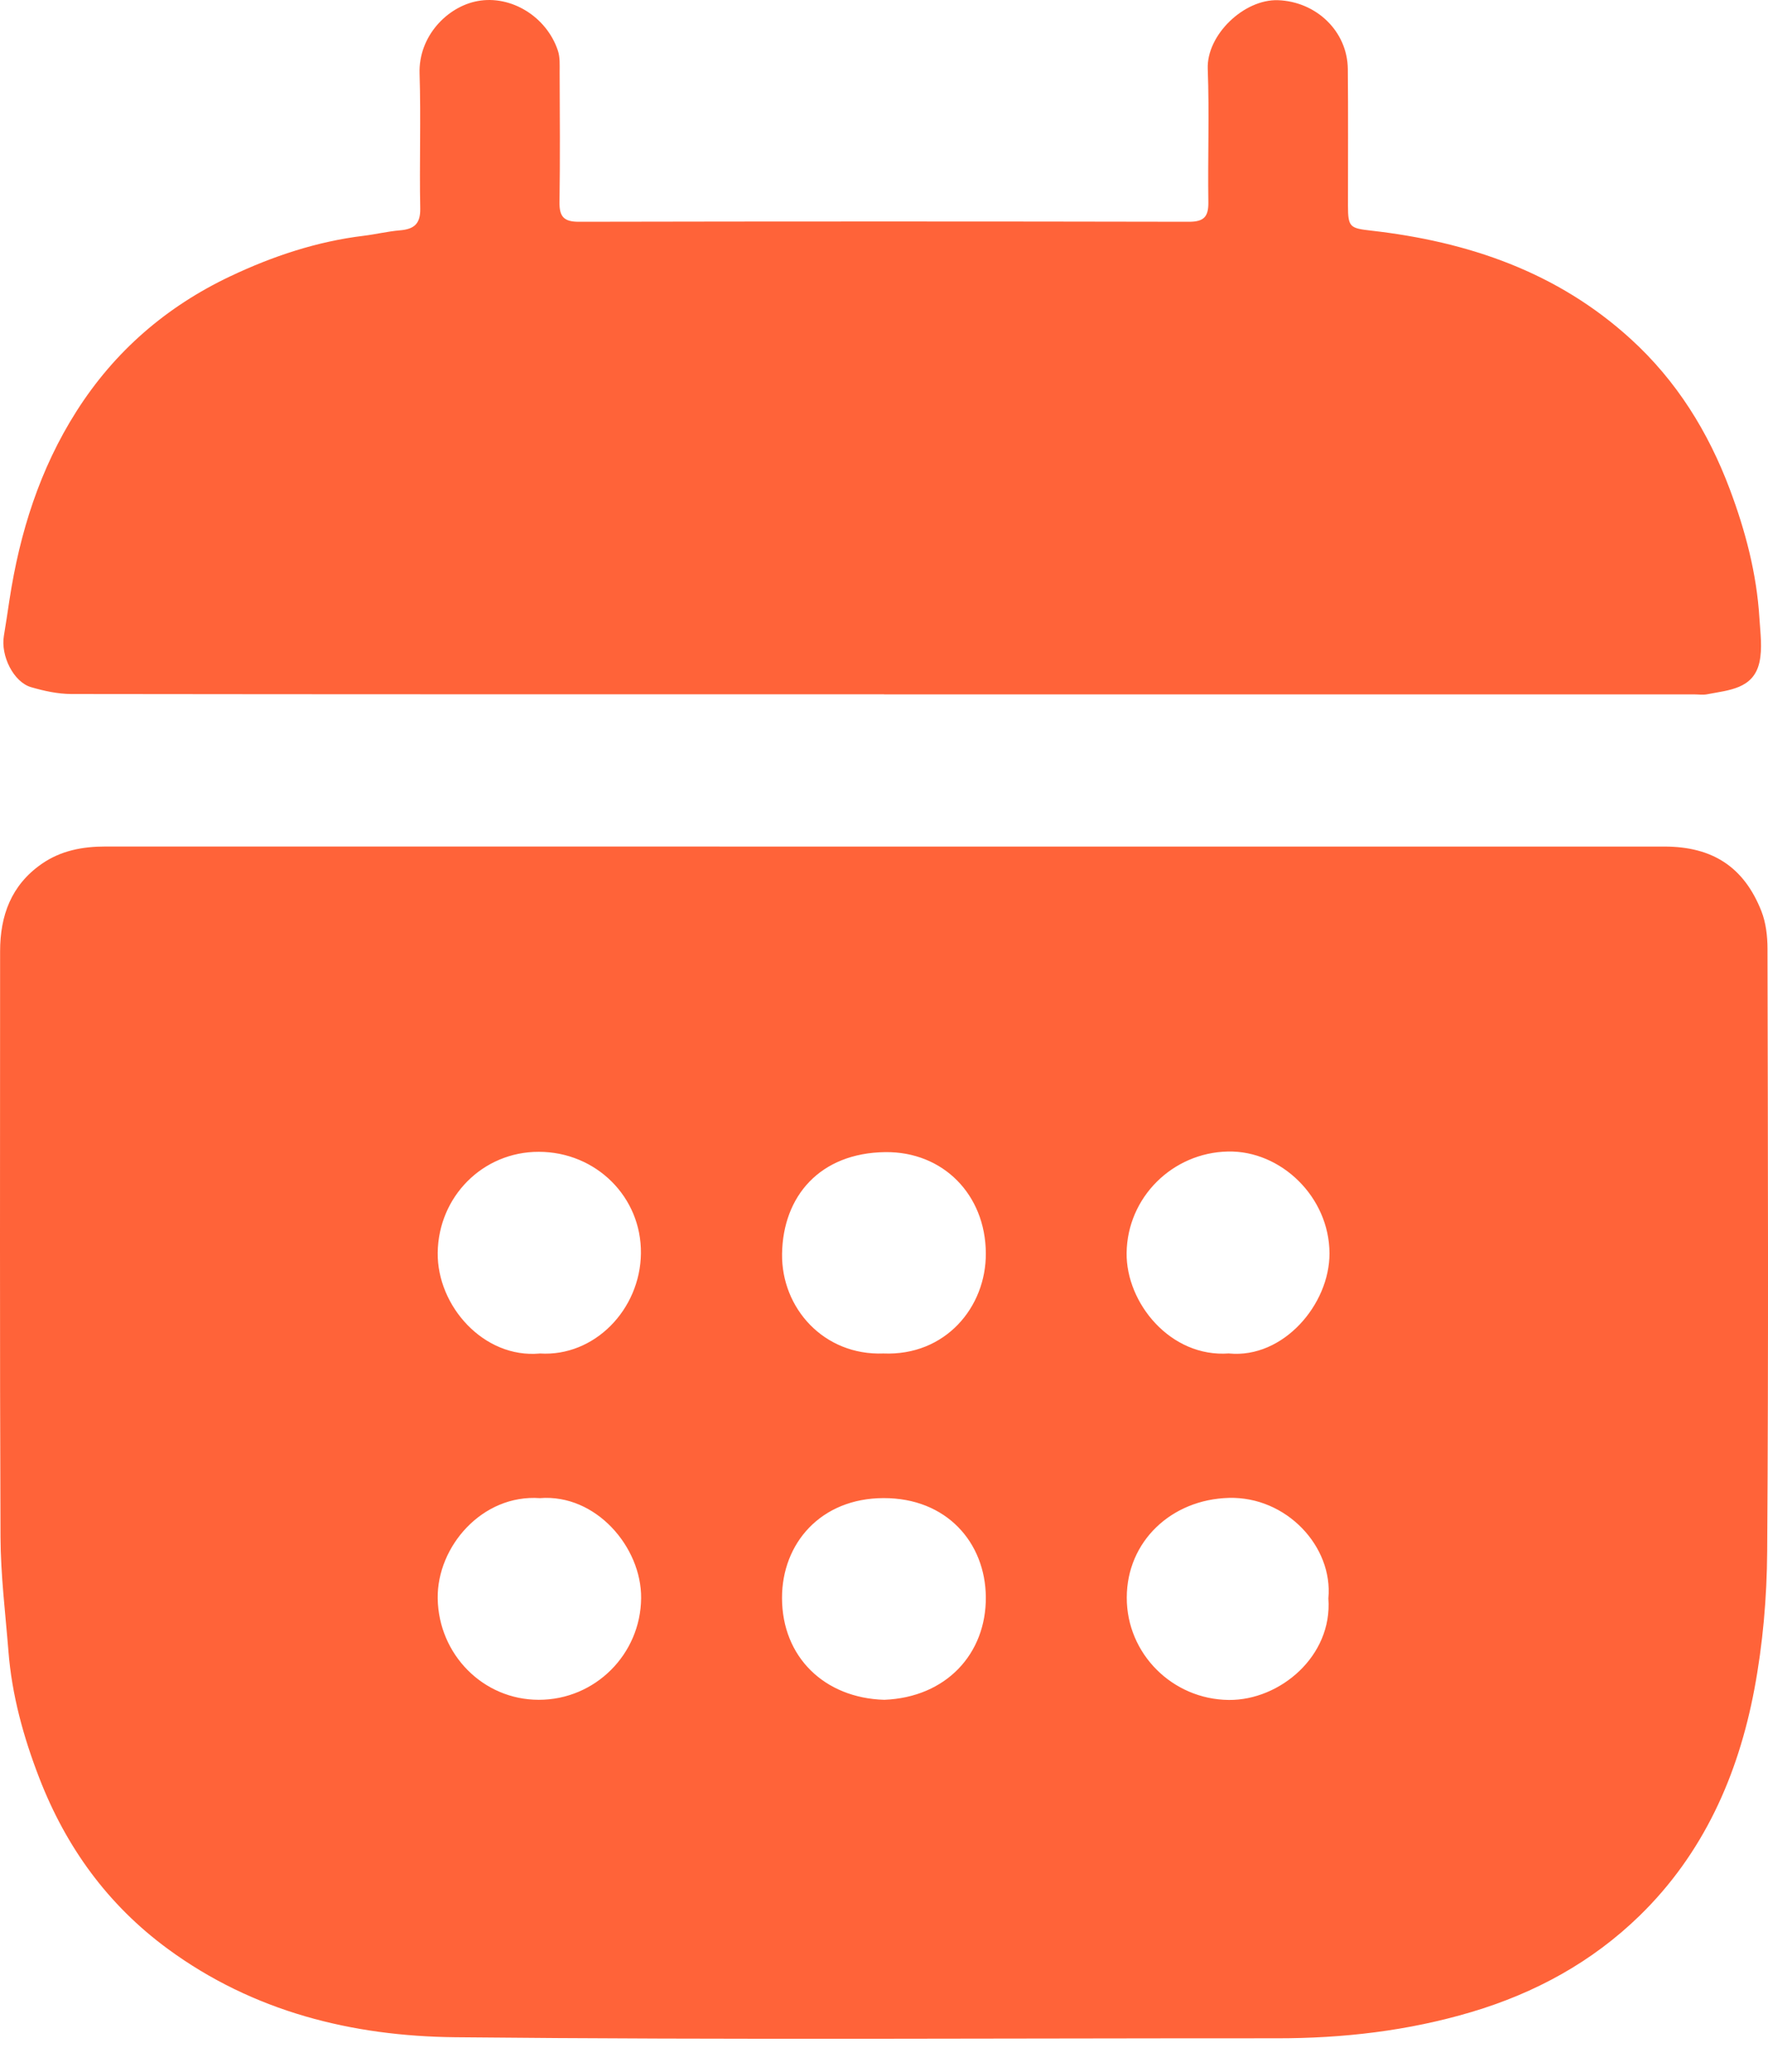
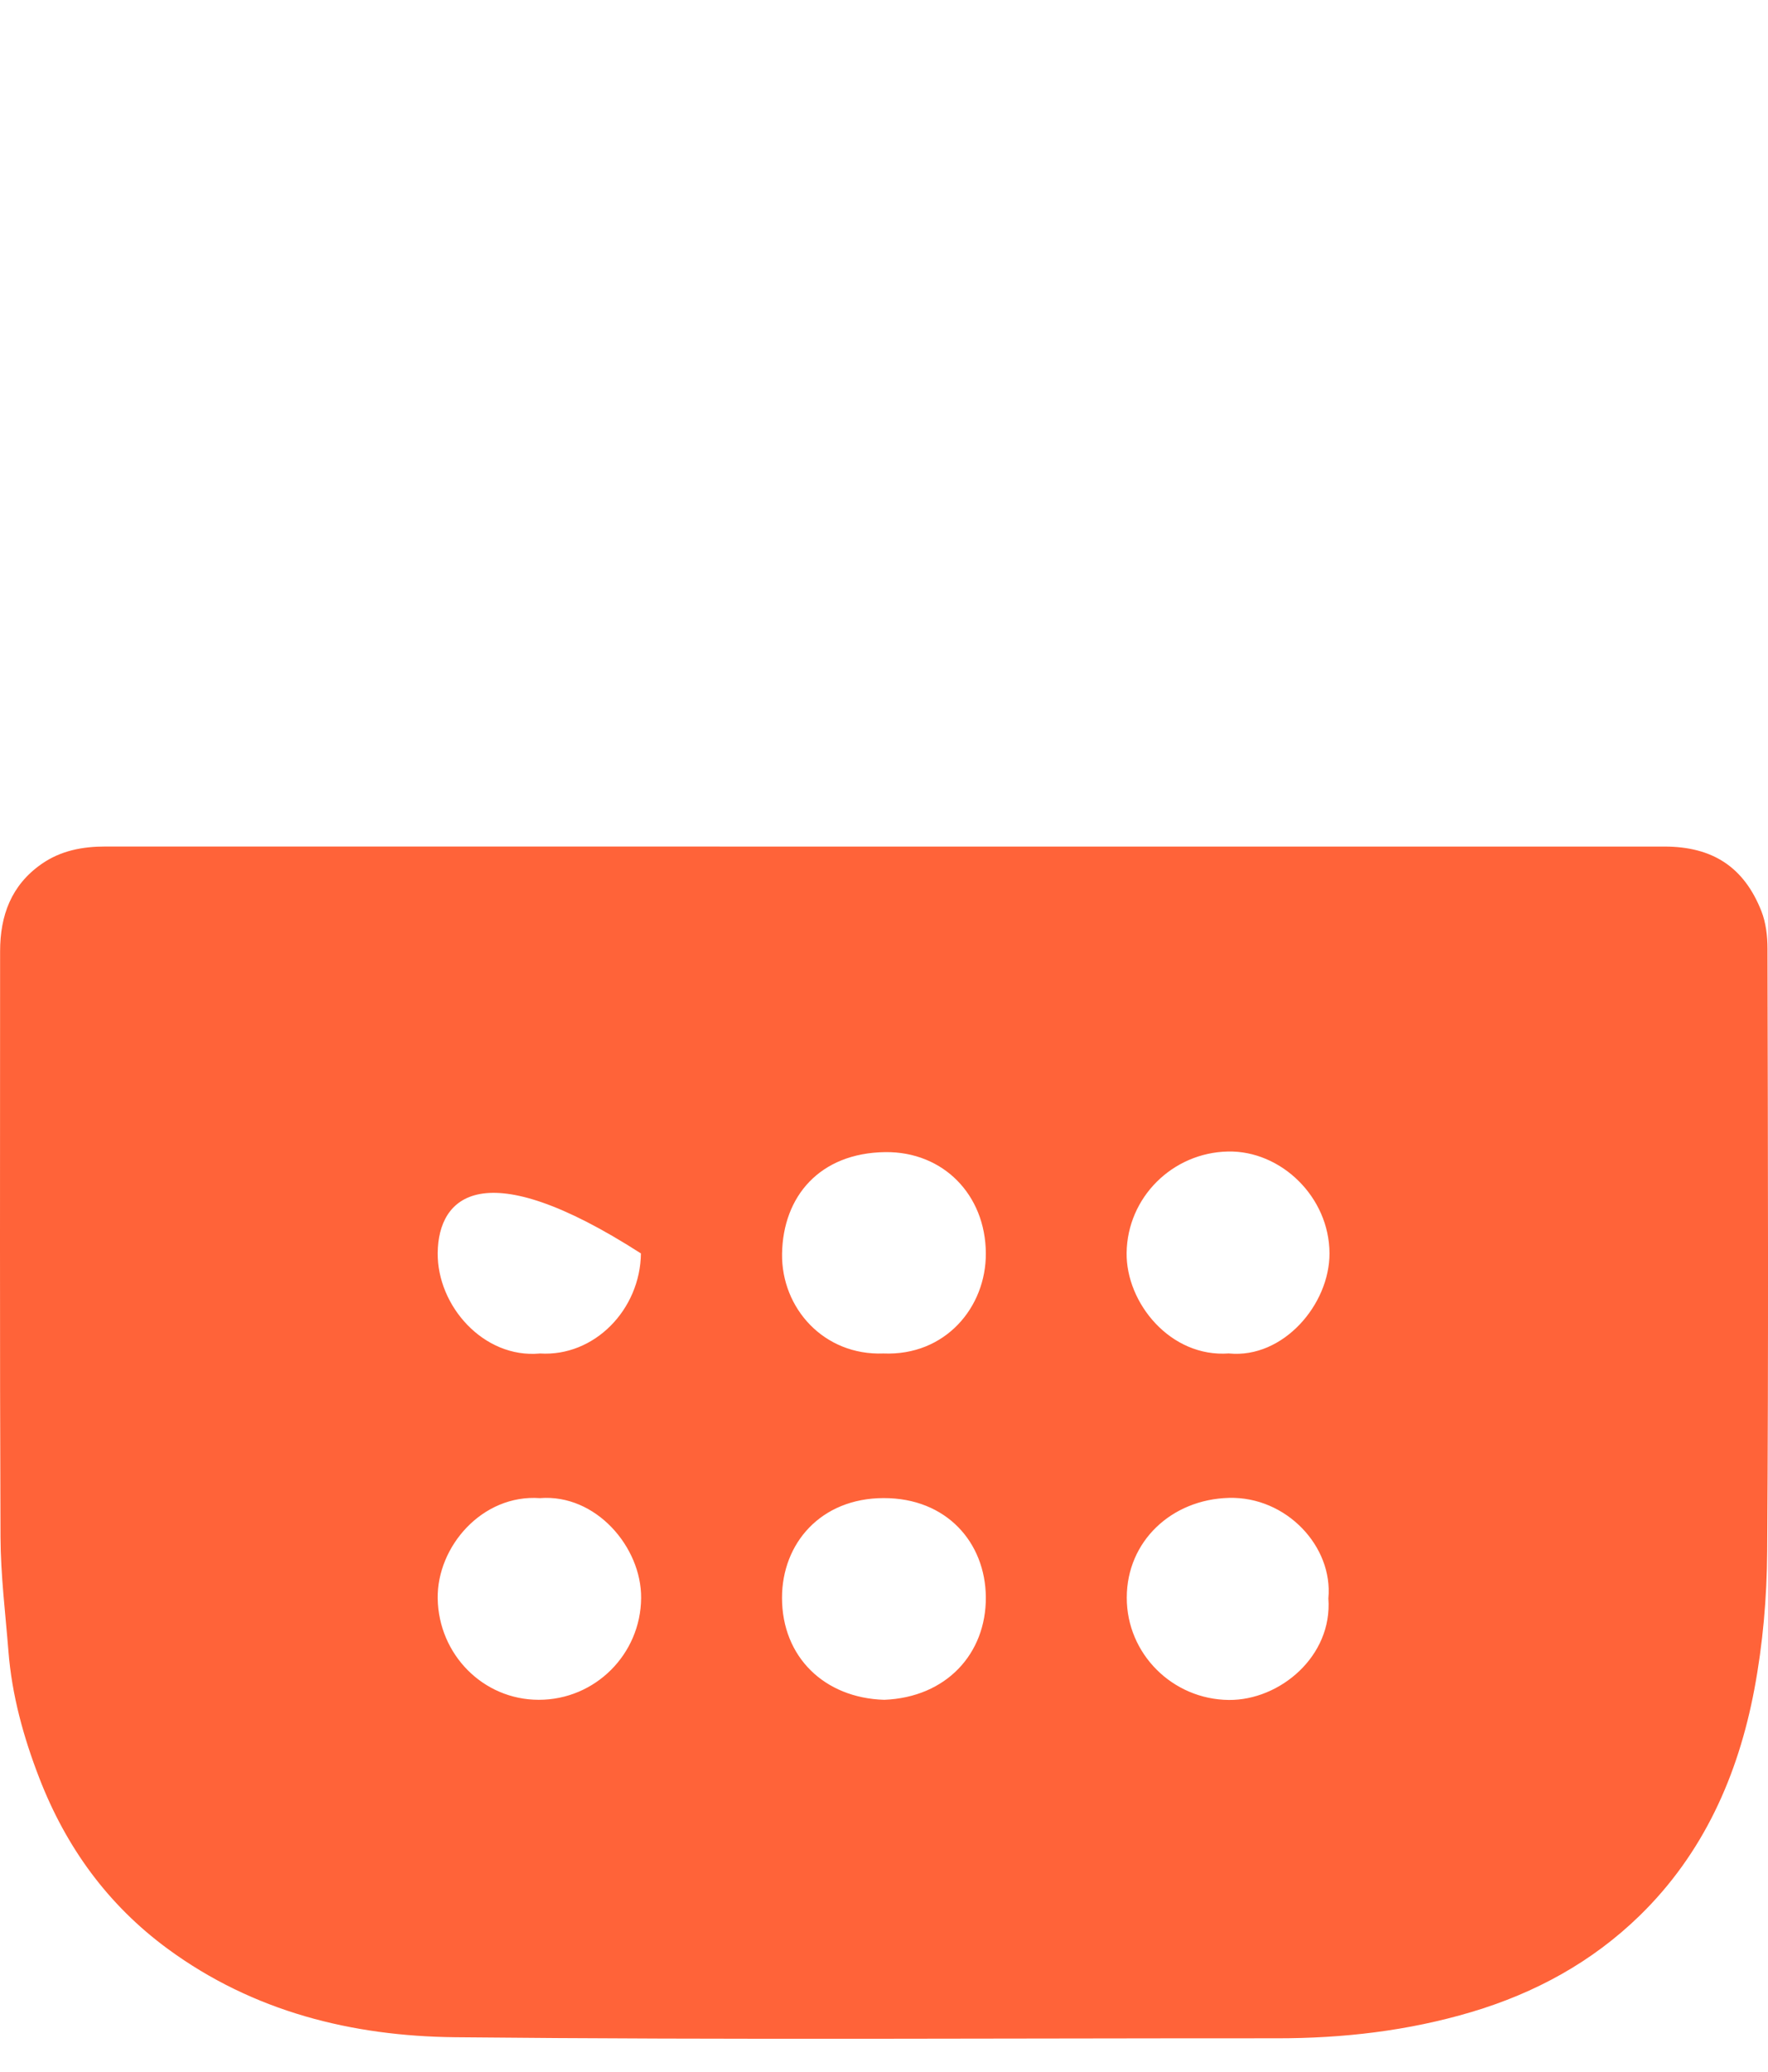
<svg xmlns="http://www.w3.org/2000/svg" width="35" height="41" viewBox="0 0 35 41" fill="none">
-   <path d="M17.503 16.754C22.651 16.754 27.8 16.753 32.949 16.754C33.903 16.754 34.526 17.16 34.87 18.034C34.959 18.262 34.99 18.526 34.99 18.774C34.998 22.75 35.011 26.725 34.984 30.7C34.978 31.614 34.898 32.54 34.729 33.436C34.408 35.137 33.72 36.685 32.456 37.915C31.514 38.831 30.389 39.444 29.129 39.819C27.872 40.193 26.585 40.34 25.277 40.339C19.856 40.337 14.434 40.373 9.012 40.318C6.973 40.297 5.017 39.814 3.322 38.57C2.133 37.697 1.308 36.556 0.779 35.191C0.465 34.38 0.235 33.548 0.167 32.678C0.107 31.925 0.013 31.171 0.01 30.418C-0.006 26.554 0.002 22.69 0.002 18.826C0.002 18.118 0.223 17.517 0.824 17.098C1.203 16.834 1.633 16.753 2.087 16.753C7.226 16.754 12.365 16.754 17.503 16.754V16.754ZM17.488 26.786C18.713 26.837 19.522 25.872 19.516 24.803C19.51 23.643 18.67 22.788 17.526 22.801C16.229 22.817 15.499 23.675 15.482 24.814C15.467 25.887 16.308 26.831 17.489 26.786H17.488ZM17.505 33.64C18.733 33.592 19.524 32.727 19.516 31.608C19.507 30.529 18.74 29.645 17.491 29.648C16.247 29.651 15.48 30.545 15.481 31.624C15.482 32.79 16.317 33.605 17.505 33.64ZM10.684 26.786C11.767 26.856 12.675 25.916 12.688 24.806C12.701 23.686 11.796 22.795 10.665 22.795C9.555 22.794 8.678 23.684 8.665 24.794C8.653 25.847 9.576 26.887 10.684 26.787V26.786ZM10.688 29.649C9.547 29.568 8.649 30.608 8.665 31.635C8.682 32.74 9.561 33.639 10.664 33.64C11.781 33.642 12.683 32.738 12.692 31.627C12.701 30.62 11.796 29.561 10.688 29.649ZM24.331 26.786C25.403 26.889 26.322 25.816 26.319 24.805C26.316 23.684 25.354 22.768 24.311 22.789C23.21 22.811 22.317 23.697 22.303 24.796C22.291 25.787 23.172 26.872 24.331 26.785V26.786ZM26.297 31.633C26.393 30.605 25.463 29.614 24.328 29.644C23.189 29.674 22.308 30.505 22.306 31.616C22.303 32.73 23.212 33.633 24.327 33.643C25.334 33.652 26.382 32.779 26.297 31.633Z" fill="#FF6339" />
-   <path d="M17.503 13.741C12.141 13.741 6.779 13.742 1.416 13.735C1.149 13.735 0.875 13.675 0.617 13.6C0.268 13.5 0.01 12.977 0.077 12.583C0.117 12.345 0.152 12.106 0.188 11.868C0.391 10.541 0.788 9.281 1.513 8.141C2.267 6.954 3.293 6.067 4.561 5.467C5.399 5.07 6.275 4.778 7.202 4.666C7.44 4.637 7.676 4.579 7.914 4.559C8.191 4.536 8.325 4.437 8.319 4.128C8.301 3.238 8.334 2.347 8.306 1.457C8.282 0.719 8.853 0.132 9.454 0.021C10.12 -0.102 10.821 0.331 11.044 1.001C11.088 1.131 11.079 1.281 11.079 1.422C11.082 2.282 11.089 3.142 11.076 4.002C11.072 4.287 11.162 4.389 11.458 4.389C15.485 4.381 19.512 4.381 23.538 4.389C23.833 4.389 23.925 4.289 23.921 4.003C23.908 3.122 23.942 2.242 23.909 1.363C23.884 0.691 24.627 -0.02 25.301 0.004C26.052 0.031 26.674 0.613 26.682 1.367C26.691 2.268 26.684 3.169 26.685 4.069C26.685 4.496 26.725 4.517 27.142 4.564C29.063 4.782 30.827 5.381 32.285 6.711C33.19 7.536 33.816 8.544 34.244 9.683C34.553 10.506 34.776 11.351 34.83 12.232C34.848 12.524 34.892 12.83 34.83 13.108C34.711 13.637 34.223 13.656 33.802 13.739C33.715 13.757 33.62 13.742 33.529 13.742C28.187 13.742 22.846 13.742 17.503 13.742L17.503 13.741Z" fill="#FF6339" />
+   <path d="M17.503 16.754C22.651 16.754 27.8 16.753 32.949 16.754C33.903 16.754 34.526 17.16 34.87 18.034C34.959 18.262 34.99 18.526 34.99 18.774C34.998 22.75 35.011 26.725 34.984 30.7C34.978 31.614 34.898 32.54 34.729 33.436C34.408 35.137 33.72 36.685 32.456 37.915C31.514 38.831 30.389 39.444 29.129 39.819C27.872 40.193 26.585 40.34 25.277 40.339C19.856 40.337 14.434 40.373 9.012 40.318C6.973 40.297 5.017 39.814 3.322 38.57C2.133 37.697 1.308 36.556 0.779 35.191C0.465 34.38 0.235 33.548 0.167 32.678C0.107 31.925 0.013 31.171 0.01 30.418C-0.006 26.554 0.002 22.69 0.002 18.826C0.002 18.118 0.223 17.517 0.824 17.098C1.203 16.834 1.633 16.753 2.087 16.753C7.226 16.754 12.365 16.754 17.503 16.754V16.754ZM17.488 26.786C18.713 26.837 19.522 25.872 19.516 24.803C19.51 23.643 18.67 22.788 17.526 22.801C16.229 22.817 15.499 23.675 15.482 24.814C15.467 25.887 16.308 26.831 17.489 26.786H17.488ZM17.505 33.64C18.733 33.592 19.524 32.727 19.516 31.608C19.507 30.529 18.74 29.645 17.491 29.648C16.247 29.651 15.48 30.545 15.481 31.624C15.482 32.79 16.317 33.605 17.505 33.64ZM10.684 26.786C11.767 26.856 12.675 25.916 12.688 24.806C9.555 22.794 8.678 23.684 8.665 24.794C8.653 25.847 9.576 26.887 10.684 26.787V26.786ZM10.688 29.649C9.547 29.568 8.649 30.608 8.665 31.635C8.682 32.74 9.561 33.639 10.664 33.64C11.781 33.642 12.683 32.738 12.692 31.627C12.701 30.62 11.796 29.561 10.688 29.649ZM24.331 26.786C25.403 26.889 26.322 25.816 26.319 24.805C26.316 23.684 25.354 22.768 24.311 22.789C23.21 22.811 22.317 23.697 22.303 24.796C22.291 25.787 23.172 26.872 24.331 26.785V26.786ZM26.297 31.633C26.393 30.605 25.463 29.614 24.328 29.644C23.189 29.674 22.308 30.505 22.306 31.616C22.303 32.73 23.212 33.633 24.327 33.643C25.334 33.652 26.382 32.779 26.297 31.633Z" fill="#FF6339" />
</svg>